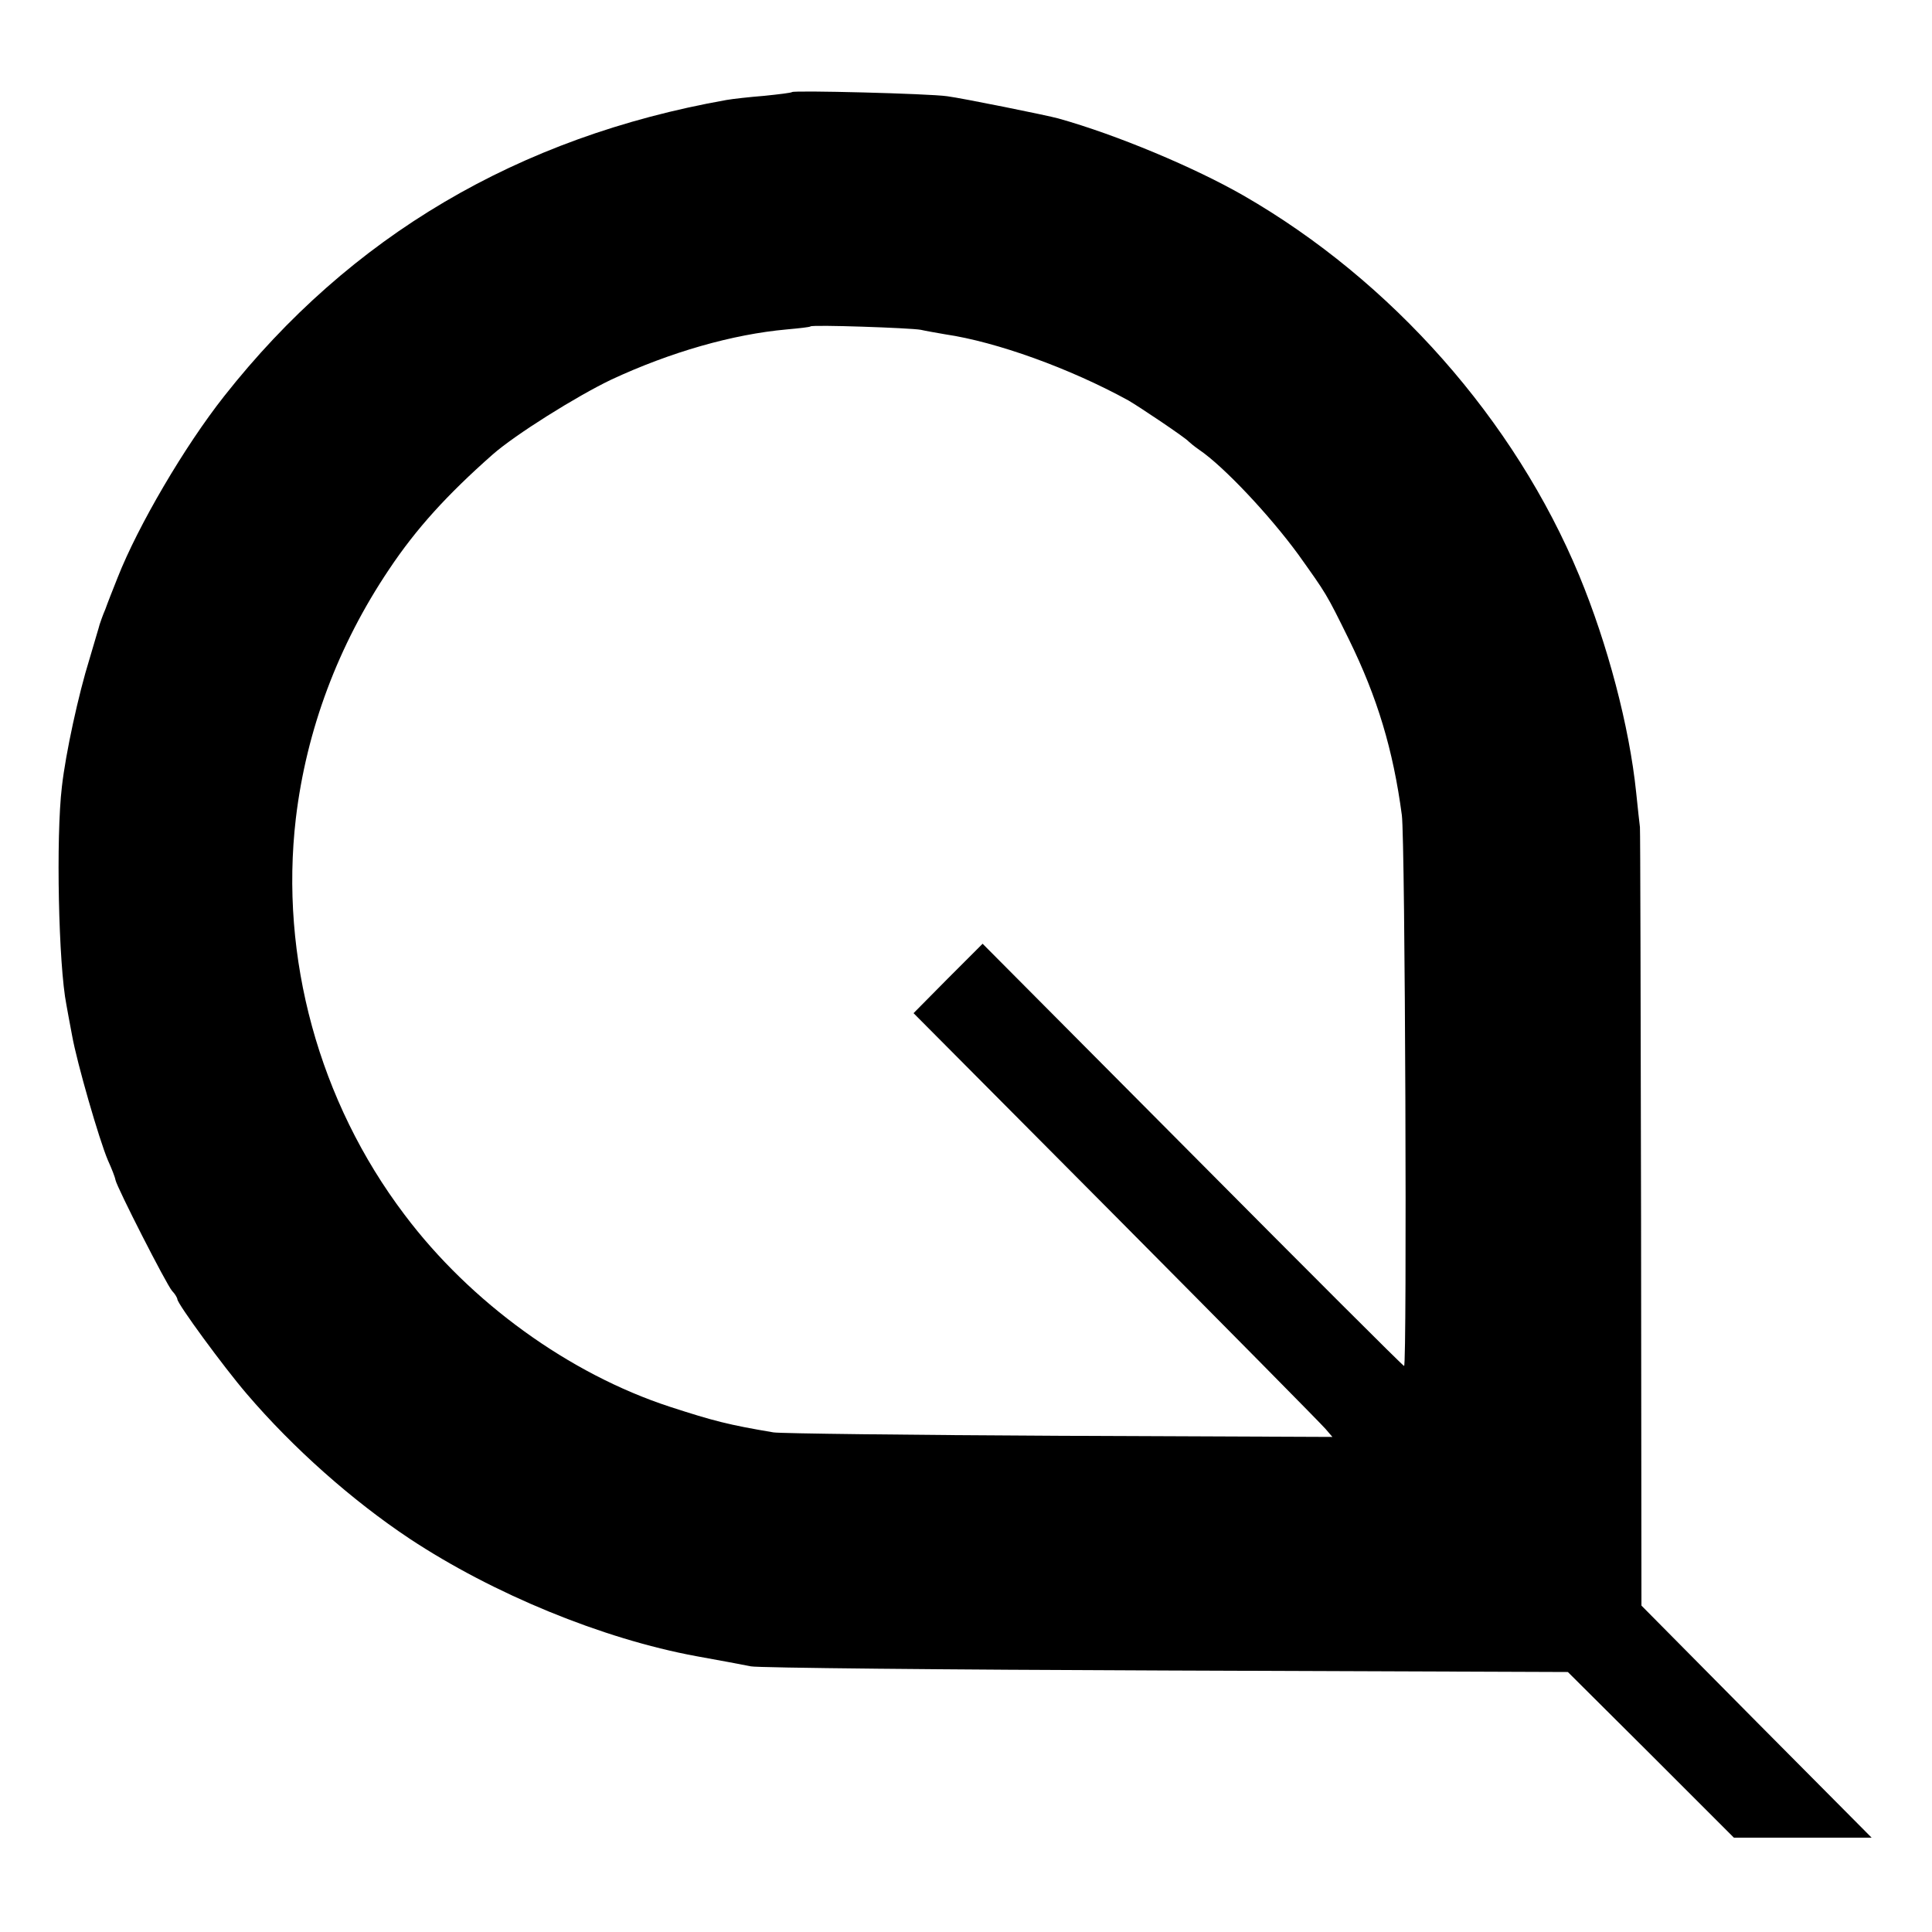
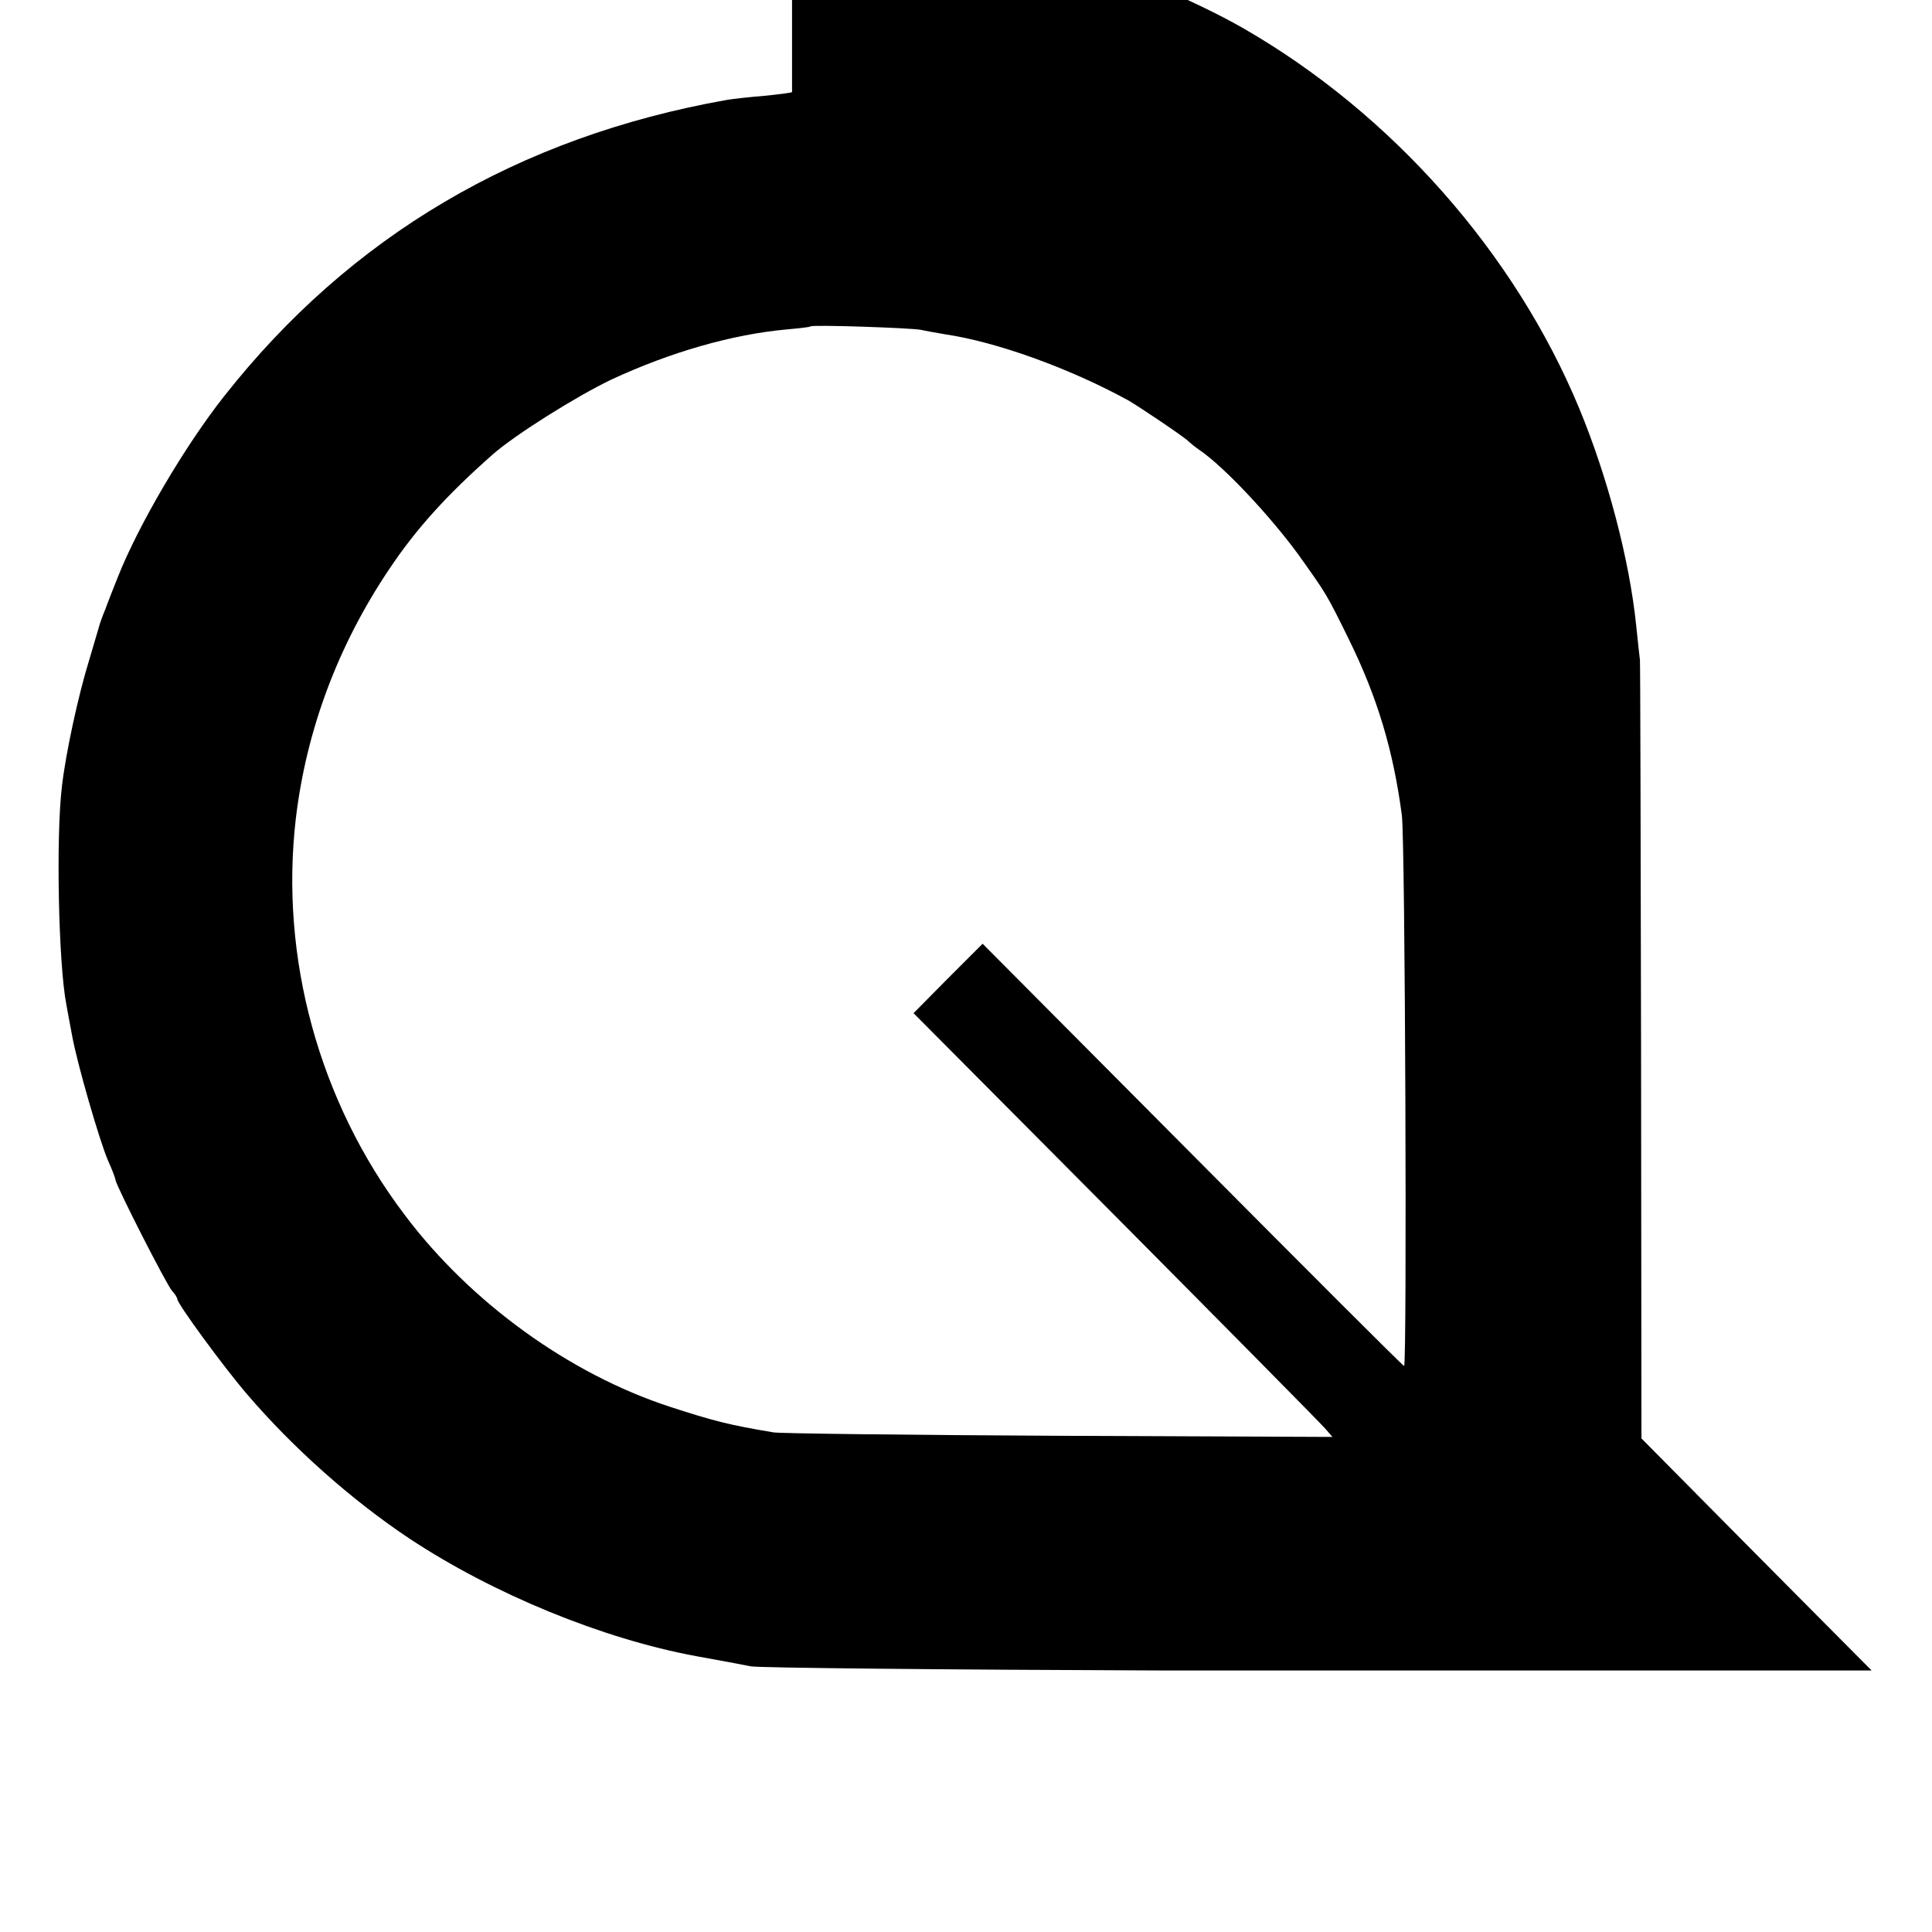
<svg xmlns="http://www.w3.org/2000/svg" version="1.0" width="682.667" height="682.667" viewBox="0 0 512 512">
-   <path d="M209.9 24.4c-.2.2-3.5.6-7.4 1-3.8.3-8.3.8-10 1.1-55.2 9.8-99.7 36.1-133.1 78.5-10.5 13.3-22.8 34.3-28.2 48-1.2 3-2.7 6.8-3.3 8.5-.7 1.6-1.3 3.4-1.5 4-.1.5-1.4 4.7-2.7 9.2-2.9 9.3-6.3 24.9-7.3 33.8-1.6 13.4-.9 47.2 1.2 57.8.2 1.2.9 4.9 1.5 8.1 1.3 7.3 7.2 27.7 9.5 33.1 1 2.2 1.9 4.5 2 5.2.4 2 13.5 27.7 15 29.4.8.8 1.4 1.9 1.4 2.2 0 1.2 12.3 18 18.4 25.1 12.3 14.4 28 28.3 43.2 38.4 22.1 14.6 51 26.5 75.9 31.1 6.1 1.1 12.6 2.3 14.5 2.7 1.9.4 51.4.9 110 1.1l106.5.4 22 21.9 22 22H496l-30.5-30.7-30.5-30.8-.1-102.2c-.1-56.3-.2-103.1-.3-104.1-.1-.9-.6-5.1-1-9.2-1.8-17.5-7.6-39.4-15.1-57.5-17.1-41.2-49.7-78.1-89-100.7-12.9-7.4-33.6-16.1-49-20.4-2.8-.8-25.6-5.4-29.5-5.9-4.9-.7-40.5-1.6-41.1-1.1zm34.1 63c1.3.3 4.2.8 6.5 1.2 13.6 2 33 9 48.5 17.5 3.1 1.8 15.3 10 16 10.9.3.3 1.5 1.3 2.8 2.2 6.5 4.4 18.7 17.4 26.3 27.8 7.4 10.4 7.3 10.1 13.4 22.5 7.5 15.3 11.7 29.2 14 46.5.9 6.2 1.4 146 .6 146-.3 0-25.5-25.2-56.1-56l-55.6-55.9-9.2 9.2-9.1 9.2 53.7 54c29.5 29.7 54.5 55 55.5 56.2l1.8 2.1-72.3-.3c-39.8-.2-73.9-.6-75.8-.9-11.9-2-15.8-3-27.5-6.8-26.6-8.7-52.8-27.6-70.3-50.9-22.7-30-33.1-68.2-28.8-105 2.8-23.5 11.2-45.9 24.7-66 7.2-10.8 15.4-19.8 27.4-30.4 6-5.3 22.3-15.5 31.5-19.9 15.7-7.3 32.1-12 46.5-13.3 3.3-.3 6.1-.6 6.3-.8.5-.5 26.5.4 29.2.9z" />
+   <path d="M209.9 24.4c-.2.2-3.5.6-7.4 1-3.8.3-8.3.8-10 1.1-55.2 9.8-99.7 36.1-133.1 78.5-10.5 13.3-22.8 34.3-28.2 48-1.2 3-2.7 6.8-3.3 8.5-.7 1.6-1.3 3.4-1.5 4-.1.5-1.4 4.7-2.7 9.2-2.9 9.3-6.3 24.9-7.3 33.8-1.6 13.4-.9 47.2 1.2 57.8.2 1.2.9 4.9 1.5 8.1 1.3 7.3 7.2 27.7 9.5 33.1 1 2.2 1.9 4.5 2 5.2.4 2 13.5 27.7 15 29.4.8.8 1.4 1.9 1.4 2.2 0 1.2 12.3 18 18.4 25.1 12.3 14.4 28 28.3 43.2 38.4 22.1 14.6 51 26.5 75.9 31.1 6.1 1.1 12.6 2.3 14.5 2.7 1.9.4 51.4.9 110 1.1H496l-30.5-30.7-30.5-30.8-.1-102.2c-.1-56.3-.2-103.1-.3-104.1-.1-.9-.6-5.1-1-9.2-1.8-17.5-7.6-39.4-15.1-57.5-17.1-41.2-49.7-78.1-89-100.7-12.9-7.4-33.6-16.1-49-20.4-2.8-.8-25.6-5.4-29.5-5.9-4.9-.7-40.5-1.6-41.1-1.1zm34.1 63c1.3.3 4.2.8 6.5 1.2 13.6 2 33 9 48.5 17.5 3.1 1.8 15.3 10 16 10.9.3.3 1.5 1.3 2.8 2.2 6.5 4.4 18.7 17.4 26.3 27.8 7.4 10.4 7.3 10.1 13.4 22.5 7.5 15.3 11.7 29.2 14 46.5.9 6.2 1.4 146 .6 146-.3 0-25.5-25.2-56.1-56l-55.6-55.9-9.2 9.2-9.1 9.2 53.7 54c29.5 29.7 54.5 55 55.5 56.2l1.8 2.1-72.3-.3c-39.8-.2-73.9-.6-75.8-.9-11.9-2-15.8-3-27.5-6.8-26.6-8.7-52.8-27.6-70.3-50.9-22.7-30-33.1-68.2-28.8-105 2.8-23.5 11.2-45.9 24.7-66 7.2-10.8 15.4-19.8 27.4-30.4 6-5.3 22.3-15.5 31.5-19.9 15.7-7.3 32.1-12 46.5-13.3 3.3-.3 6.1-.6 6.3-.8.5-.5 26.5.4 29.2.9z" />
</svg>